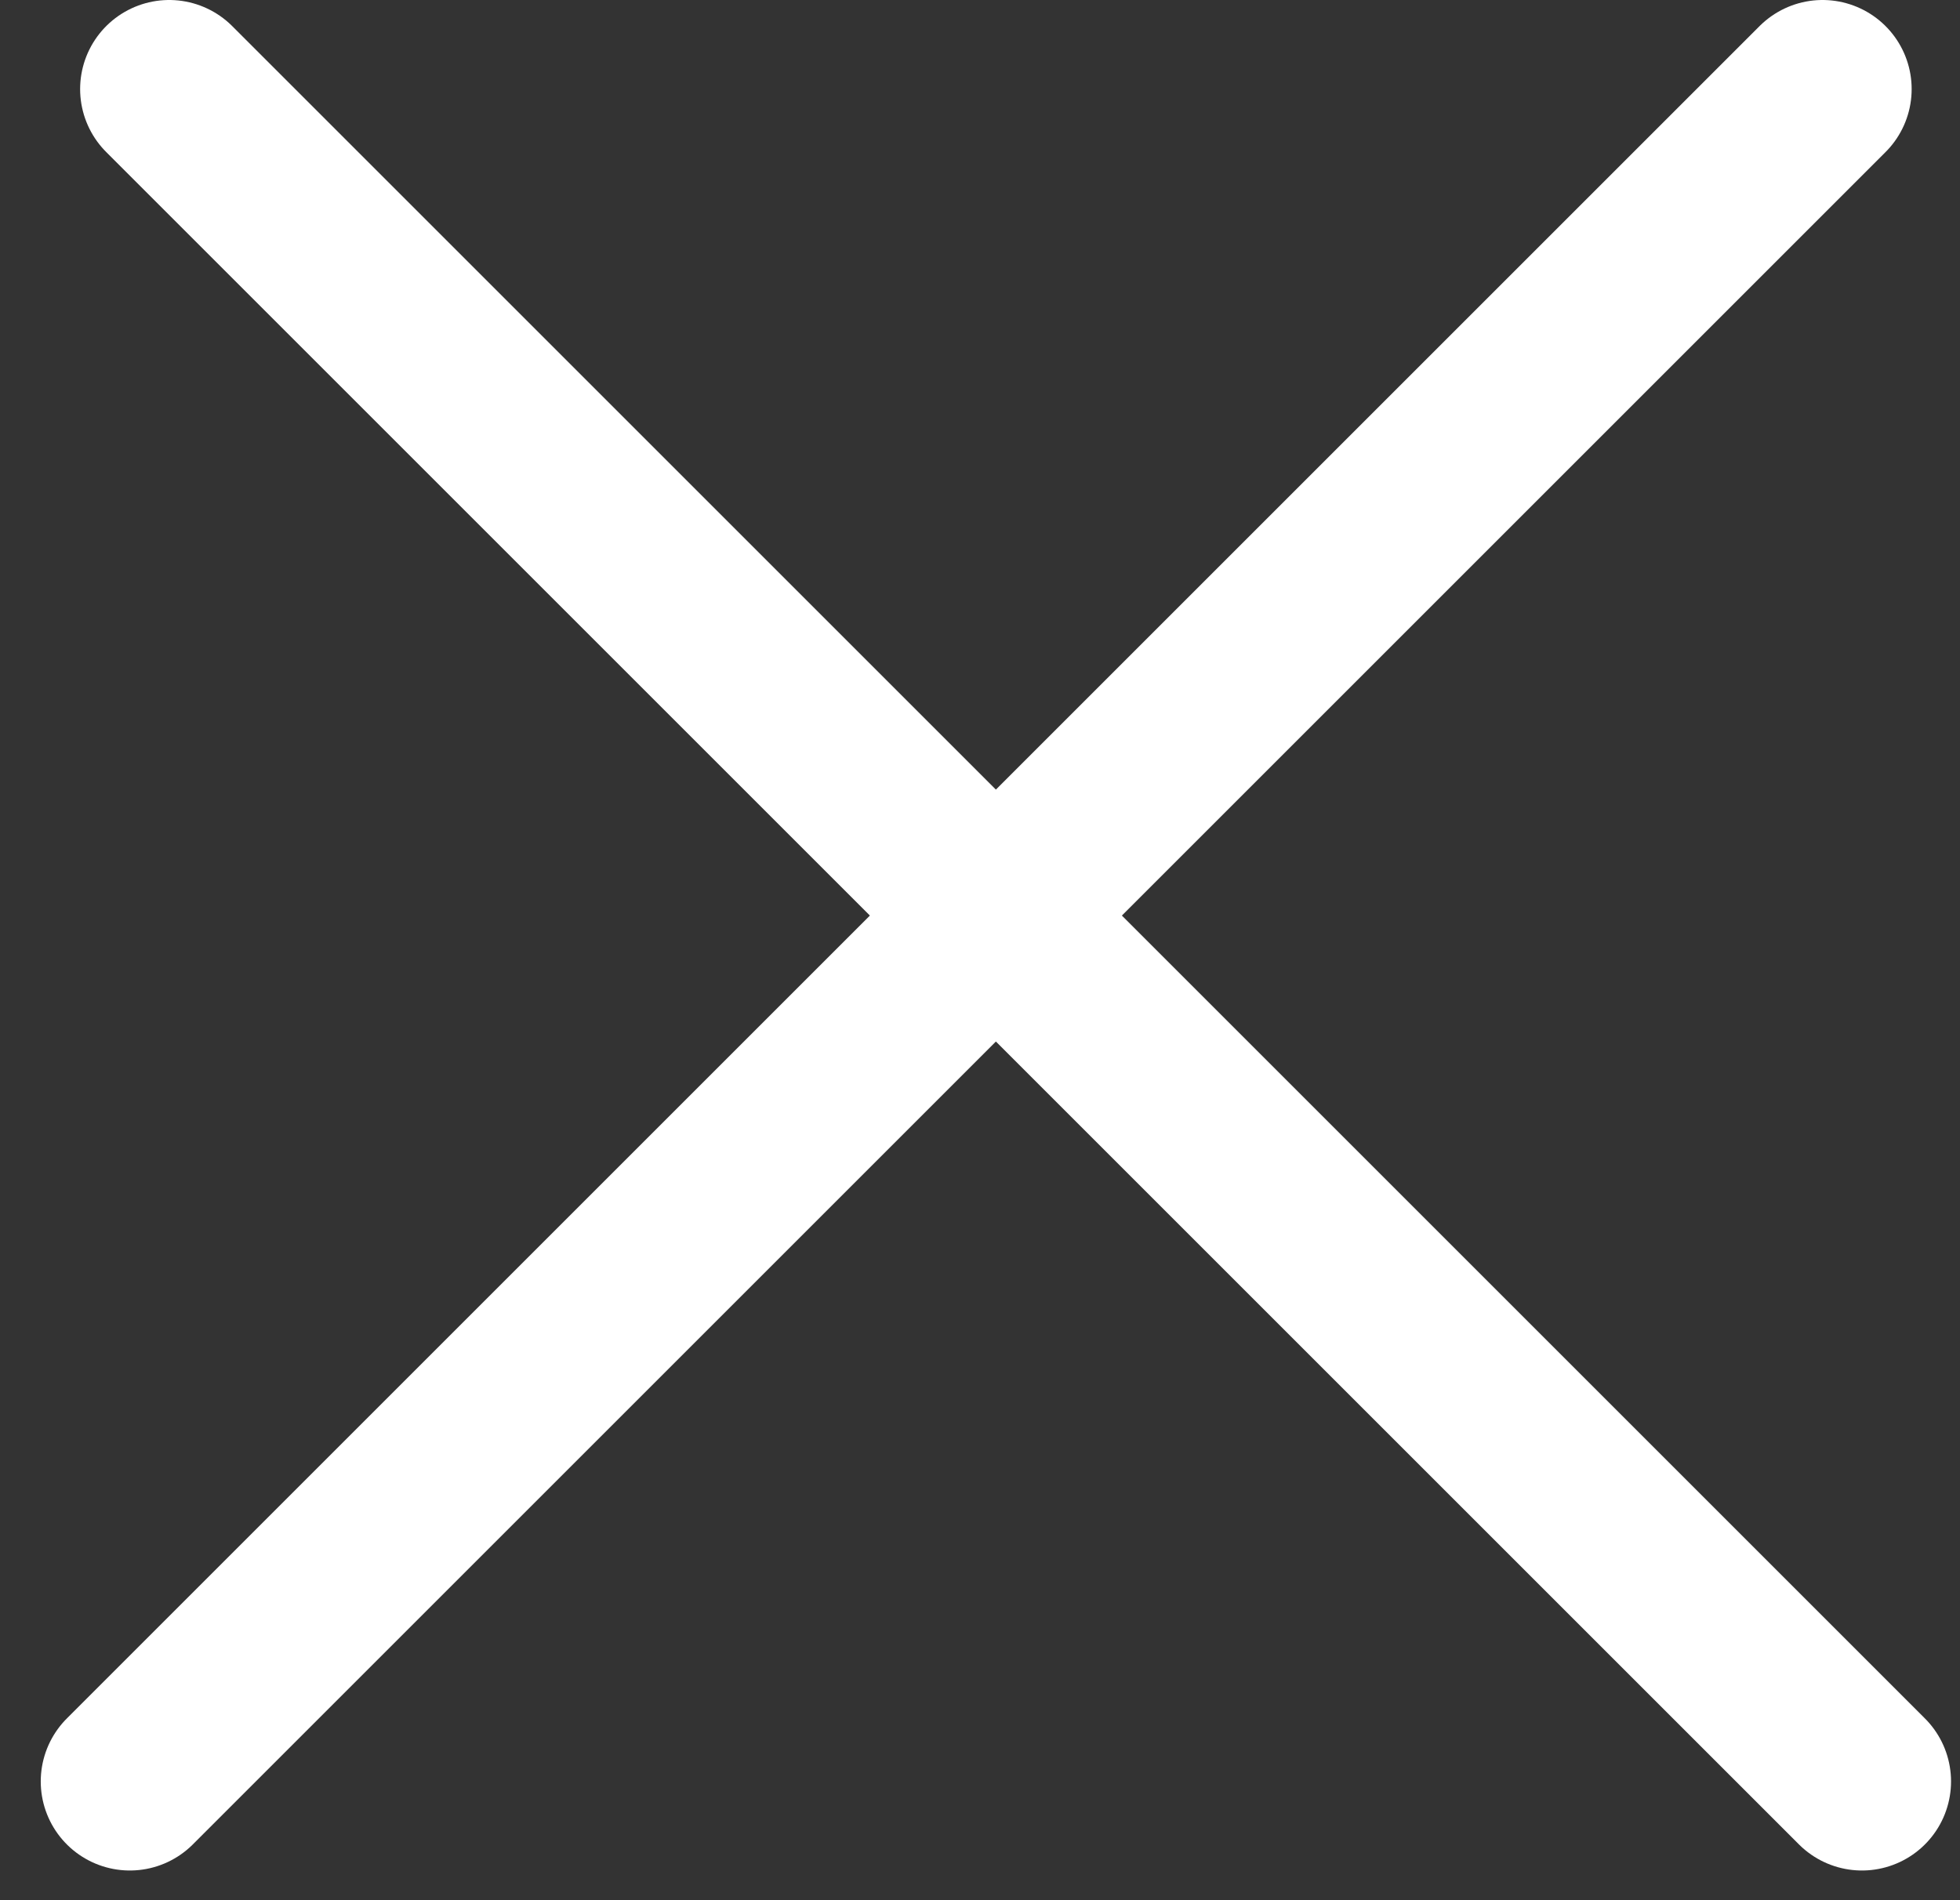
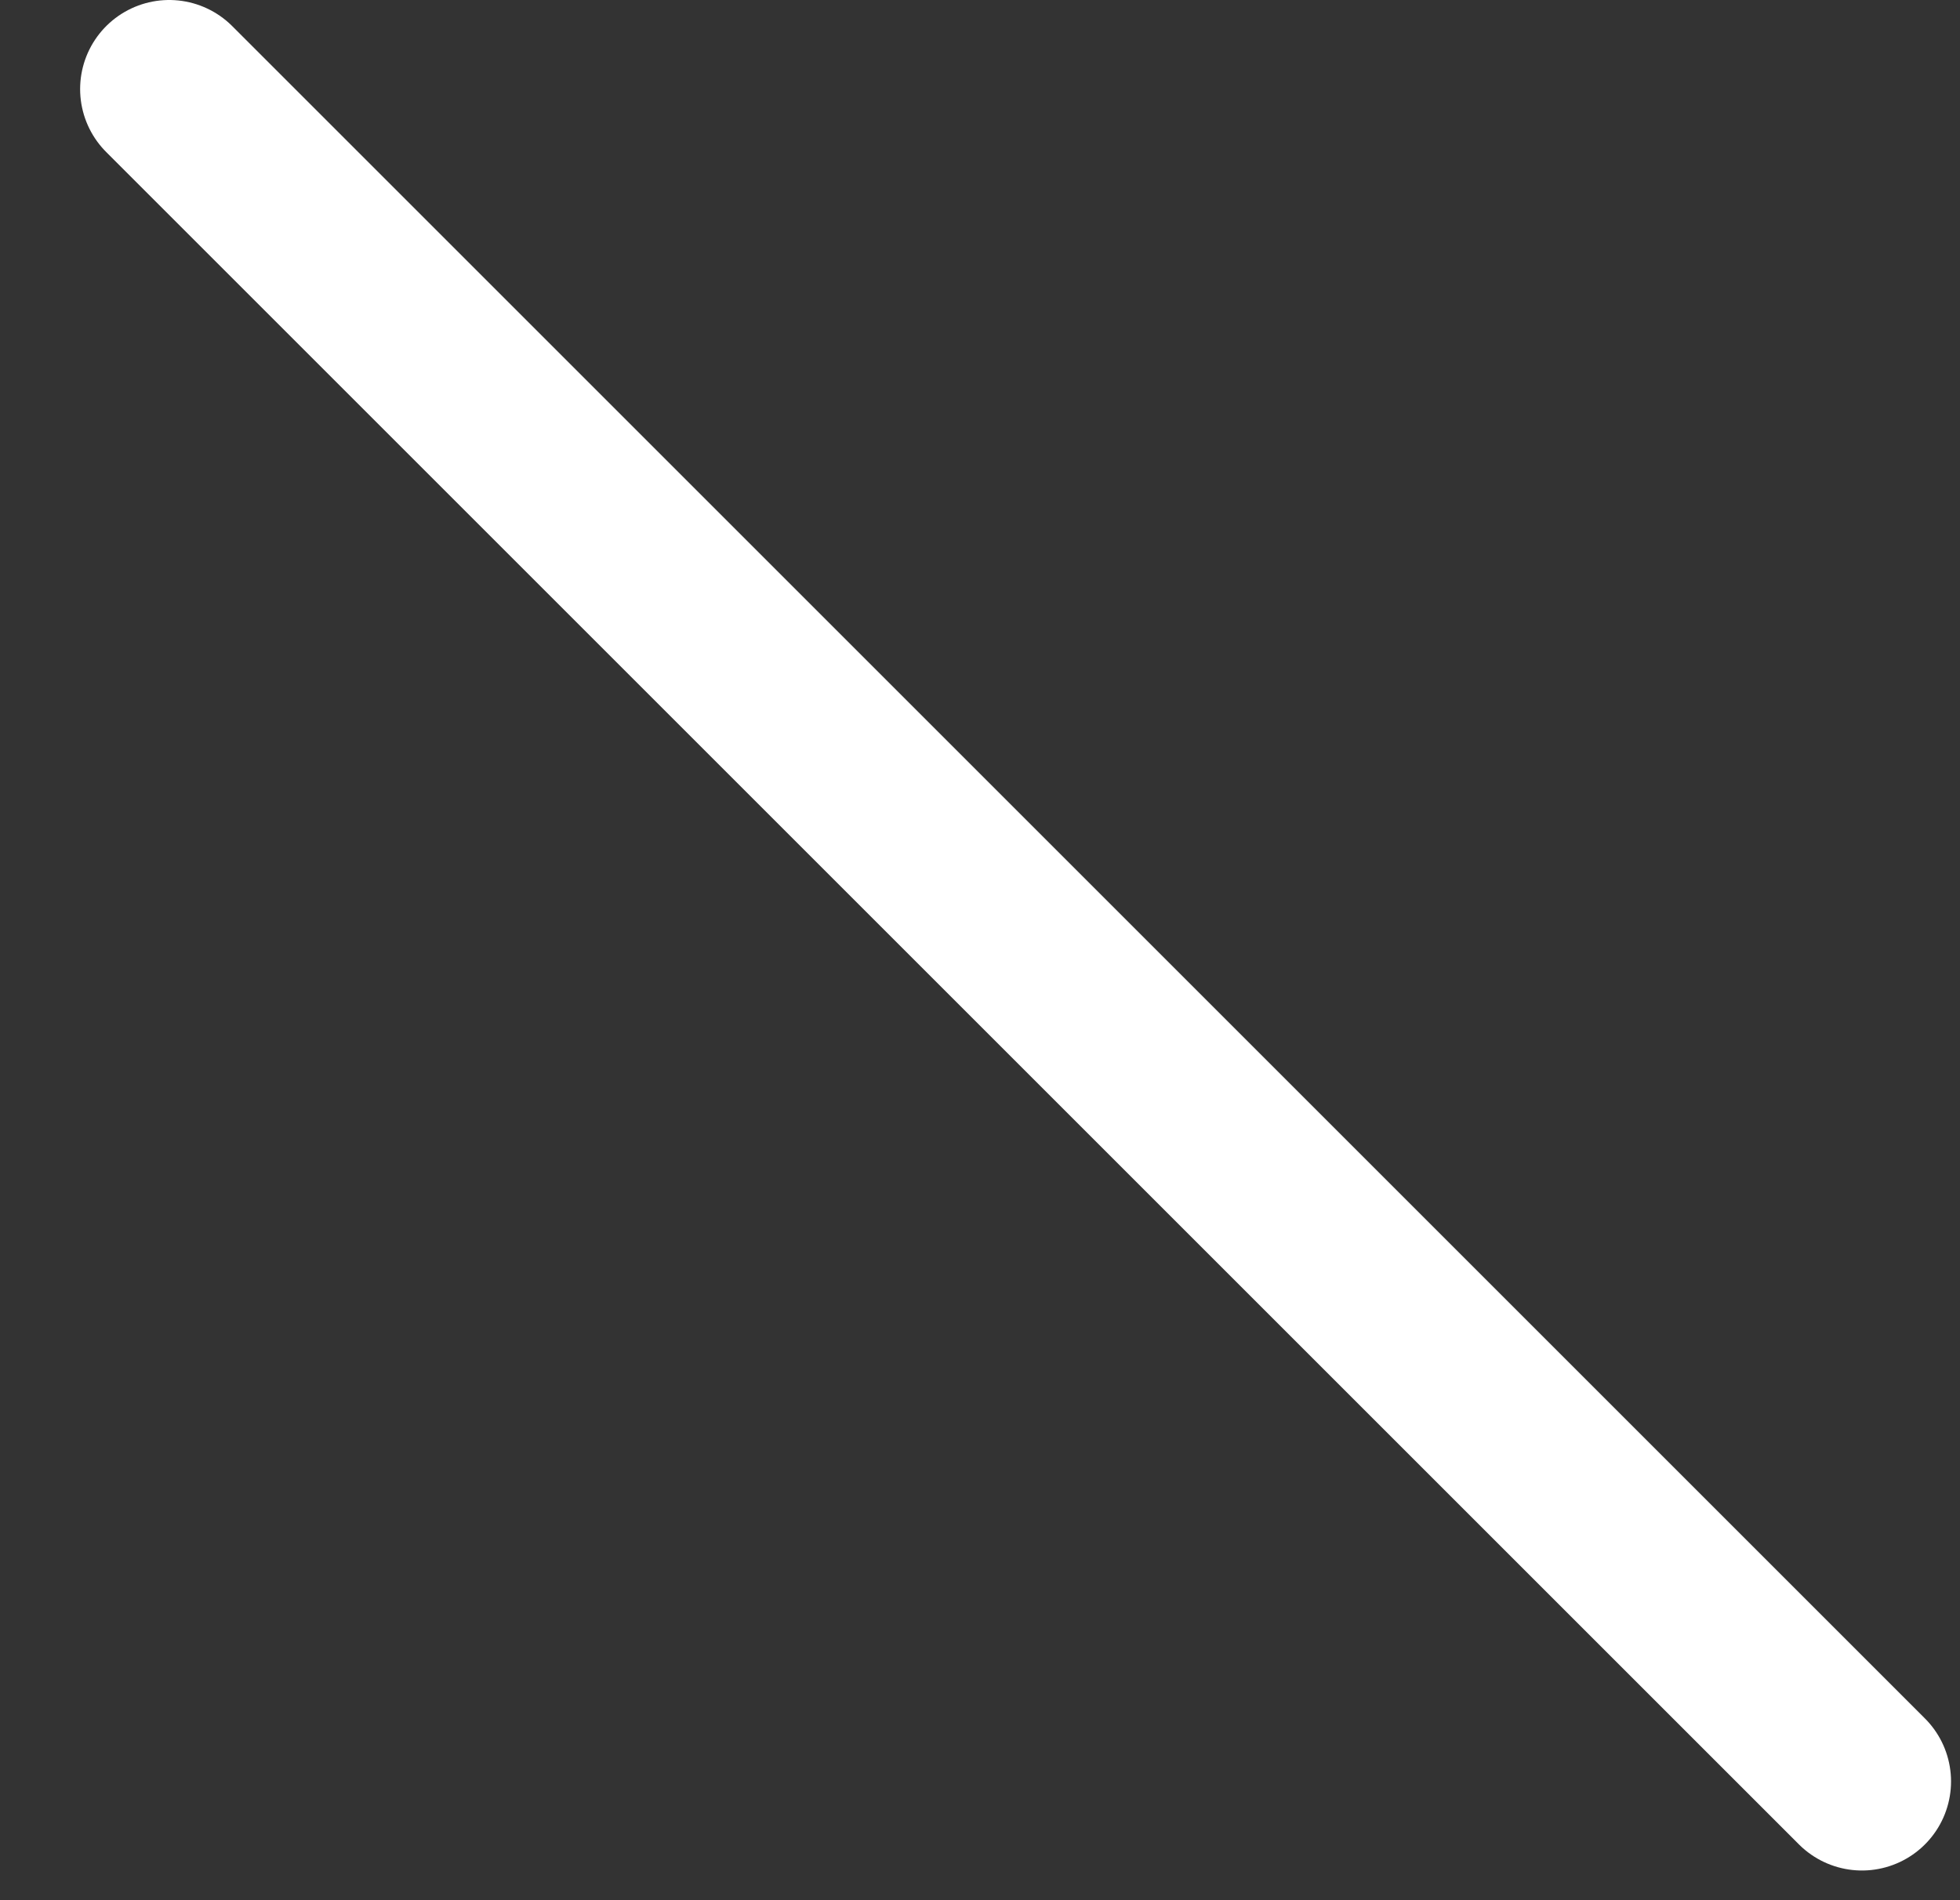
<svg xmlns="http://www.w3.org/2000/svg" width="33" height="32" viewBox="0 0 33 32" fill="none">
  <rect x="0" y="0" width="33" height="32" fill="#333333" stroke="none" />
  <path d="M2.849 1.5L31.349 30" stroke="white" stroke-width="3" stroke-linecap="round" />
-   <path d="M2.186 30L30.686 1.5" stroke="white" stroke-width="3" stroke-linecap="round" />
</svg>